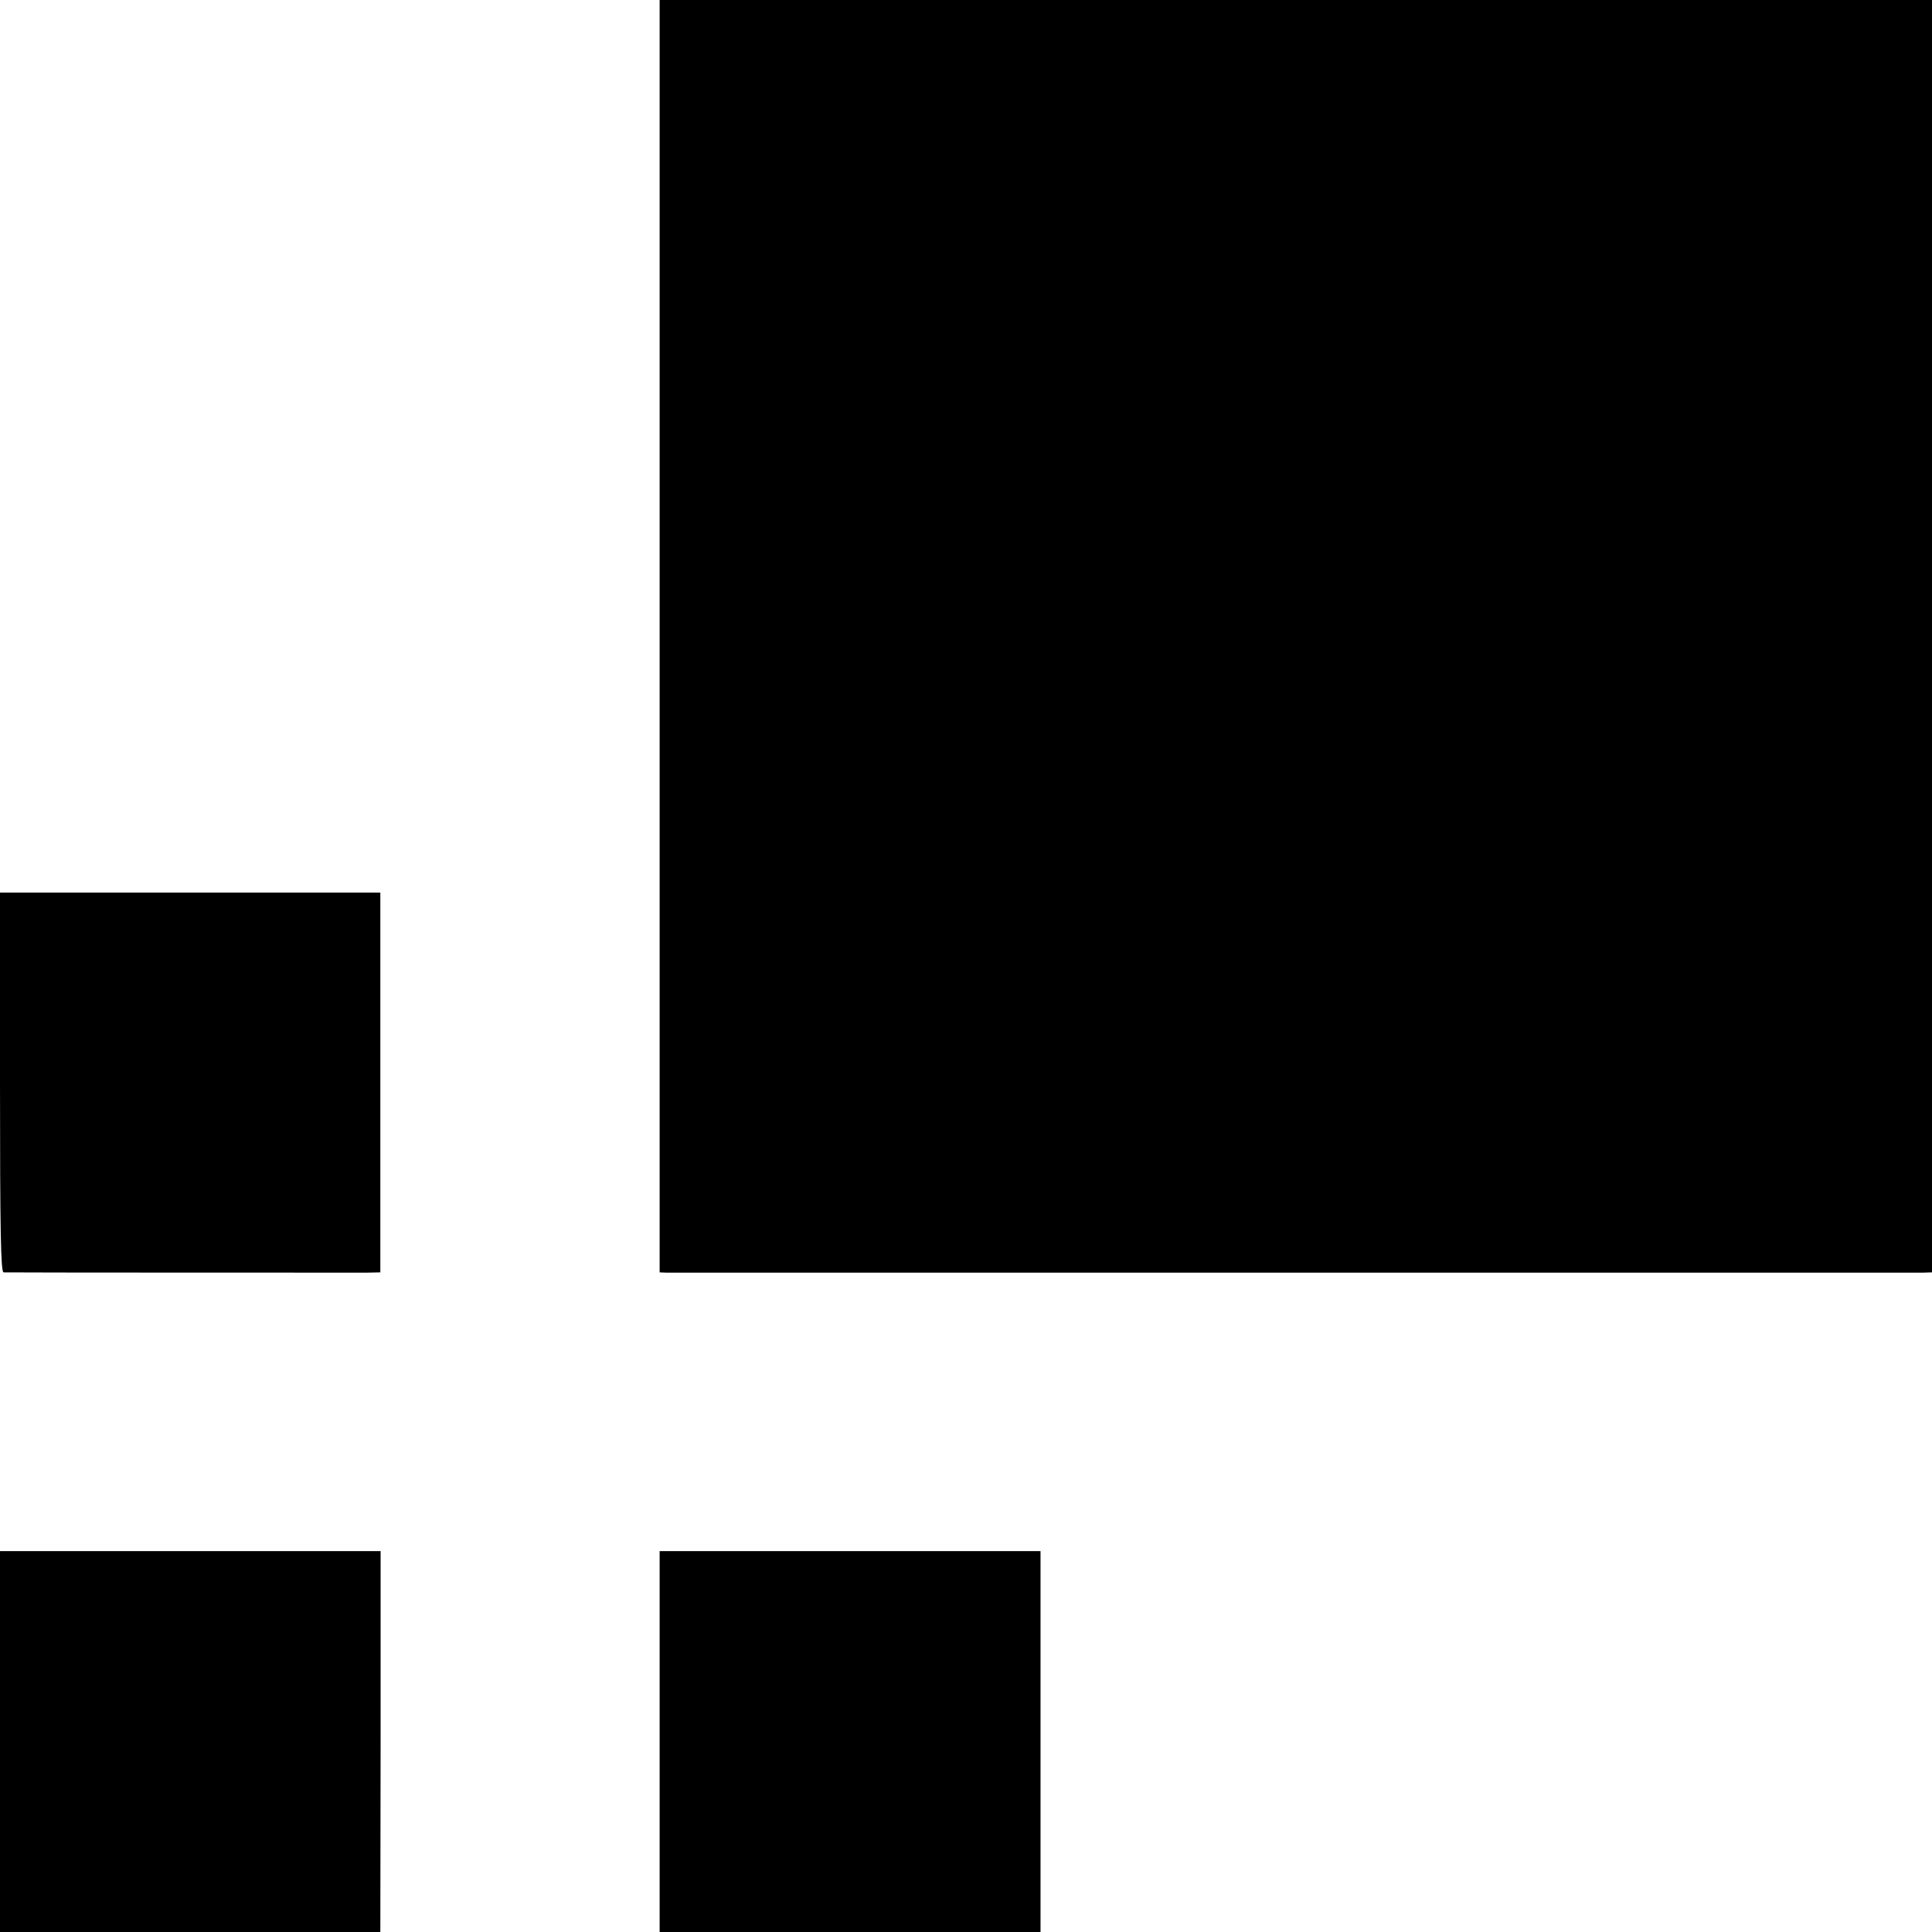
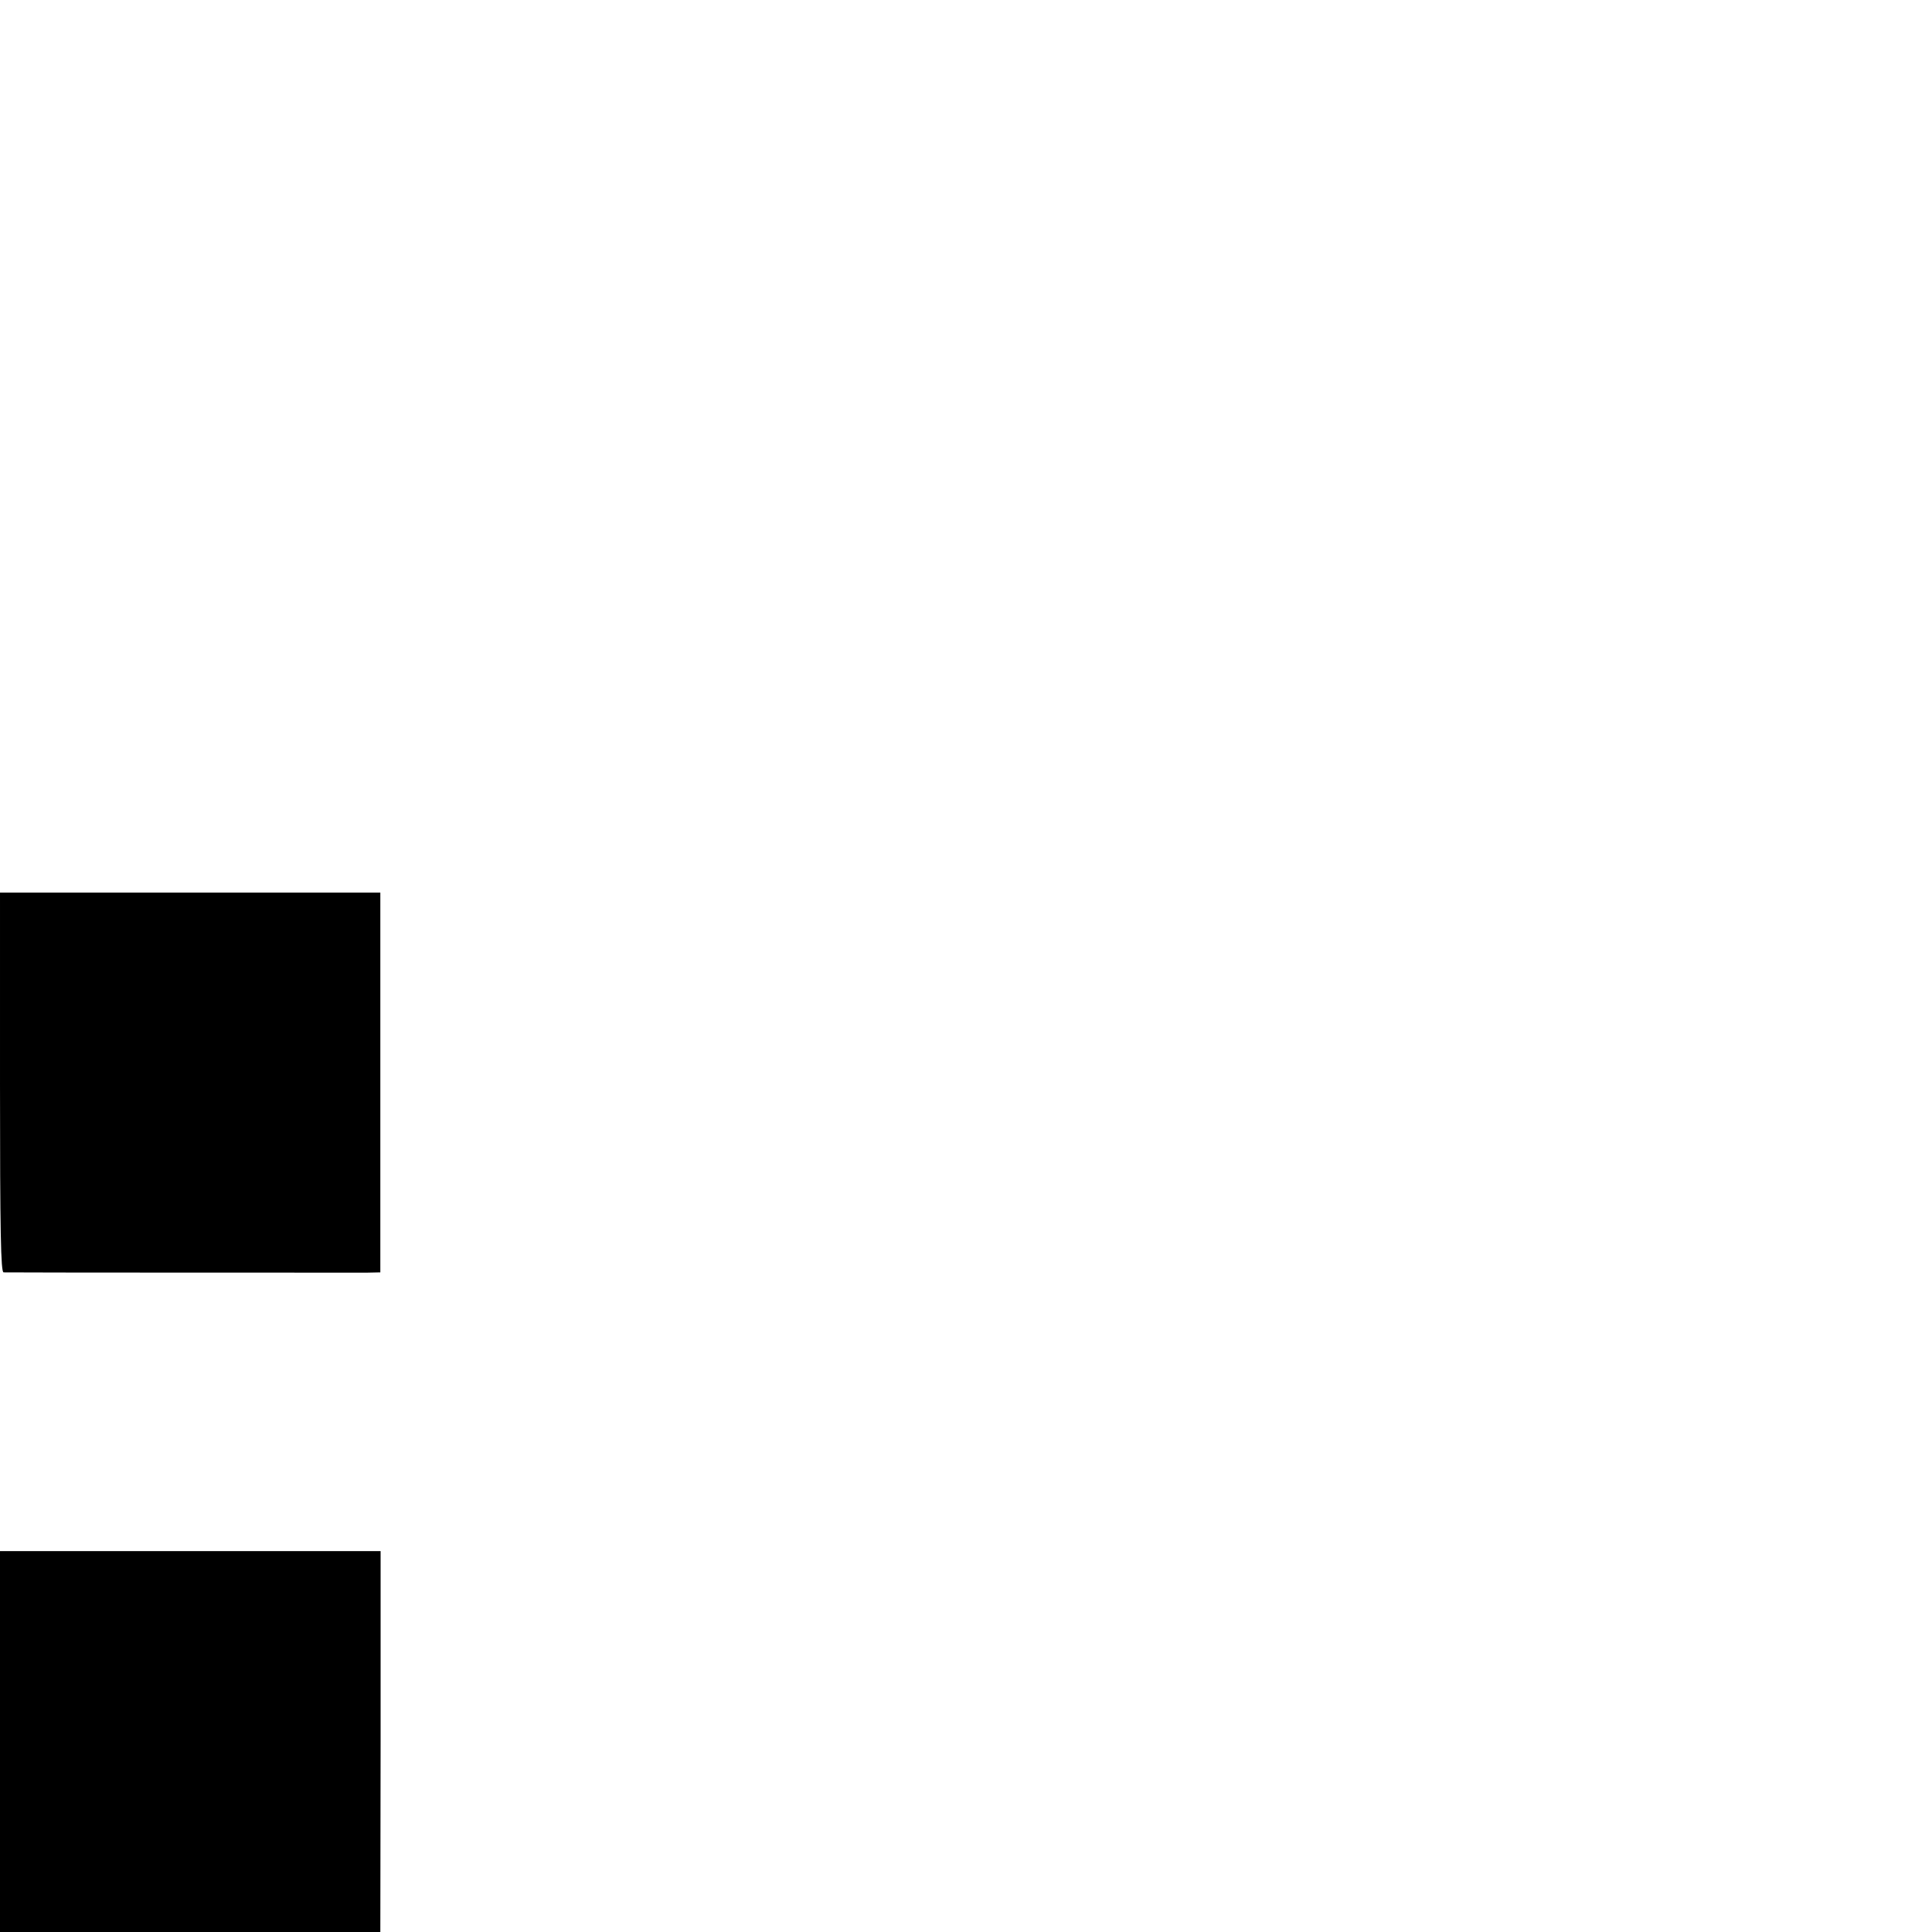
<svg xmlns="http://www.w3.org/2000/svg" version="1.0" width="700pt" height="700pt" viewBox="0 0 700 700" preserveAspectRatio="xMidYMid meet">
  <g transform="translate(0,700) scale(0.1,-0.1)" fill="#000000" stroke="none">
-     <path d="M2390 4695 l0 -2305 23 -1 c29 0 4512 0 4555 0 l32 1 0 2305 0 2305 -2305 0 -2305 0 0 -2305z" />
-     <path d="M0 3078 c0 -543 3 -688 13 -688 20 -1 1268 -1 1318 -1 l47 1 0 688 0 688 -689 0 -689 0 0 -688z" />
+     <path d="M0 3078 c0 -543 3 -688 13 -688 20 -1 1268 -1 1318 -1 l47 1 0 688 0 688 -689 0 -689 0 0 -688" />
    <path d="M0 690 l0 -690 689 0 689 0 1 690 0 690 -690 0 -689 0 0 -690z" />
-     <path d="M2390 690 l0 -690 690 0 690 0 0 690 0 690 -690 0 -690 0 0 -690z" />
  </g>
</svg>